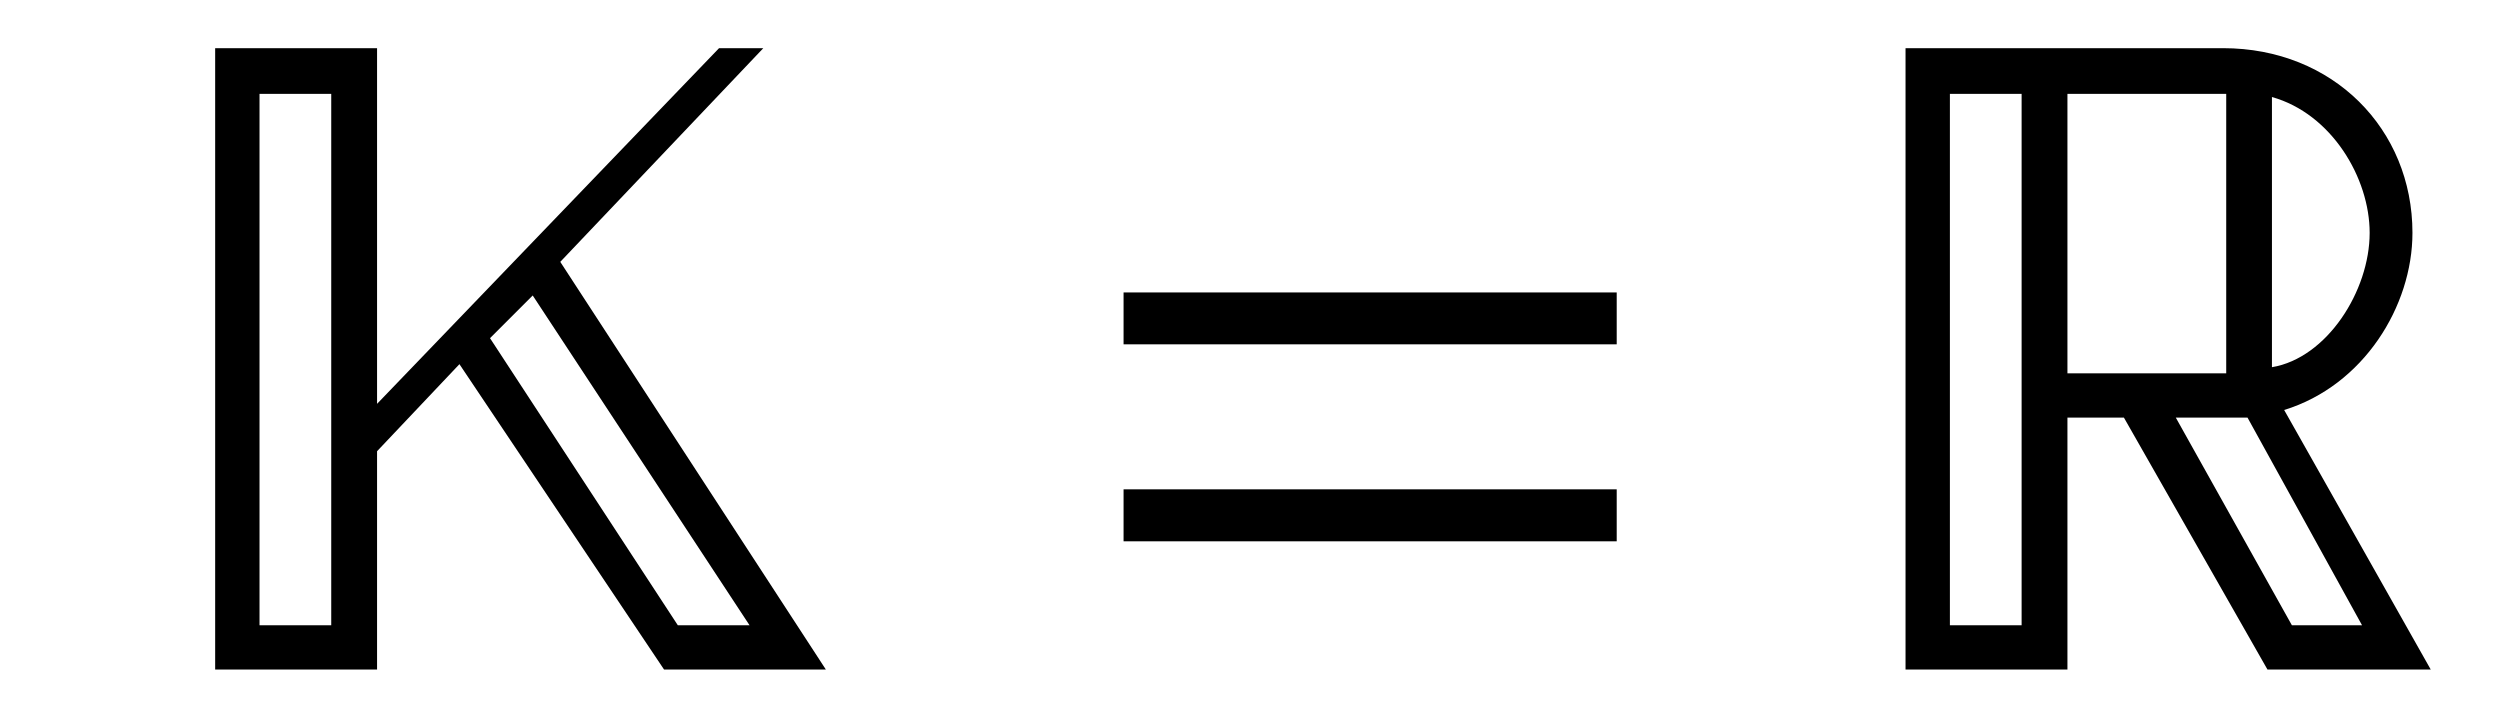
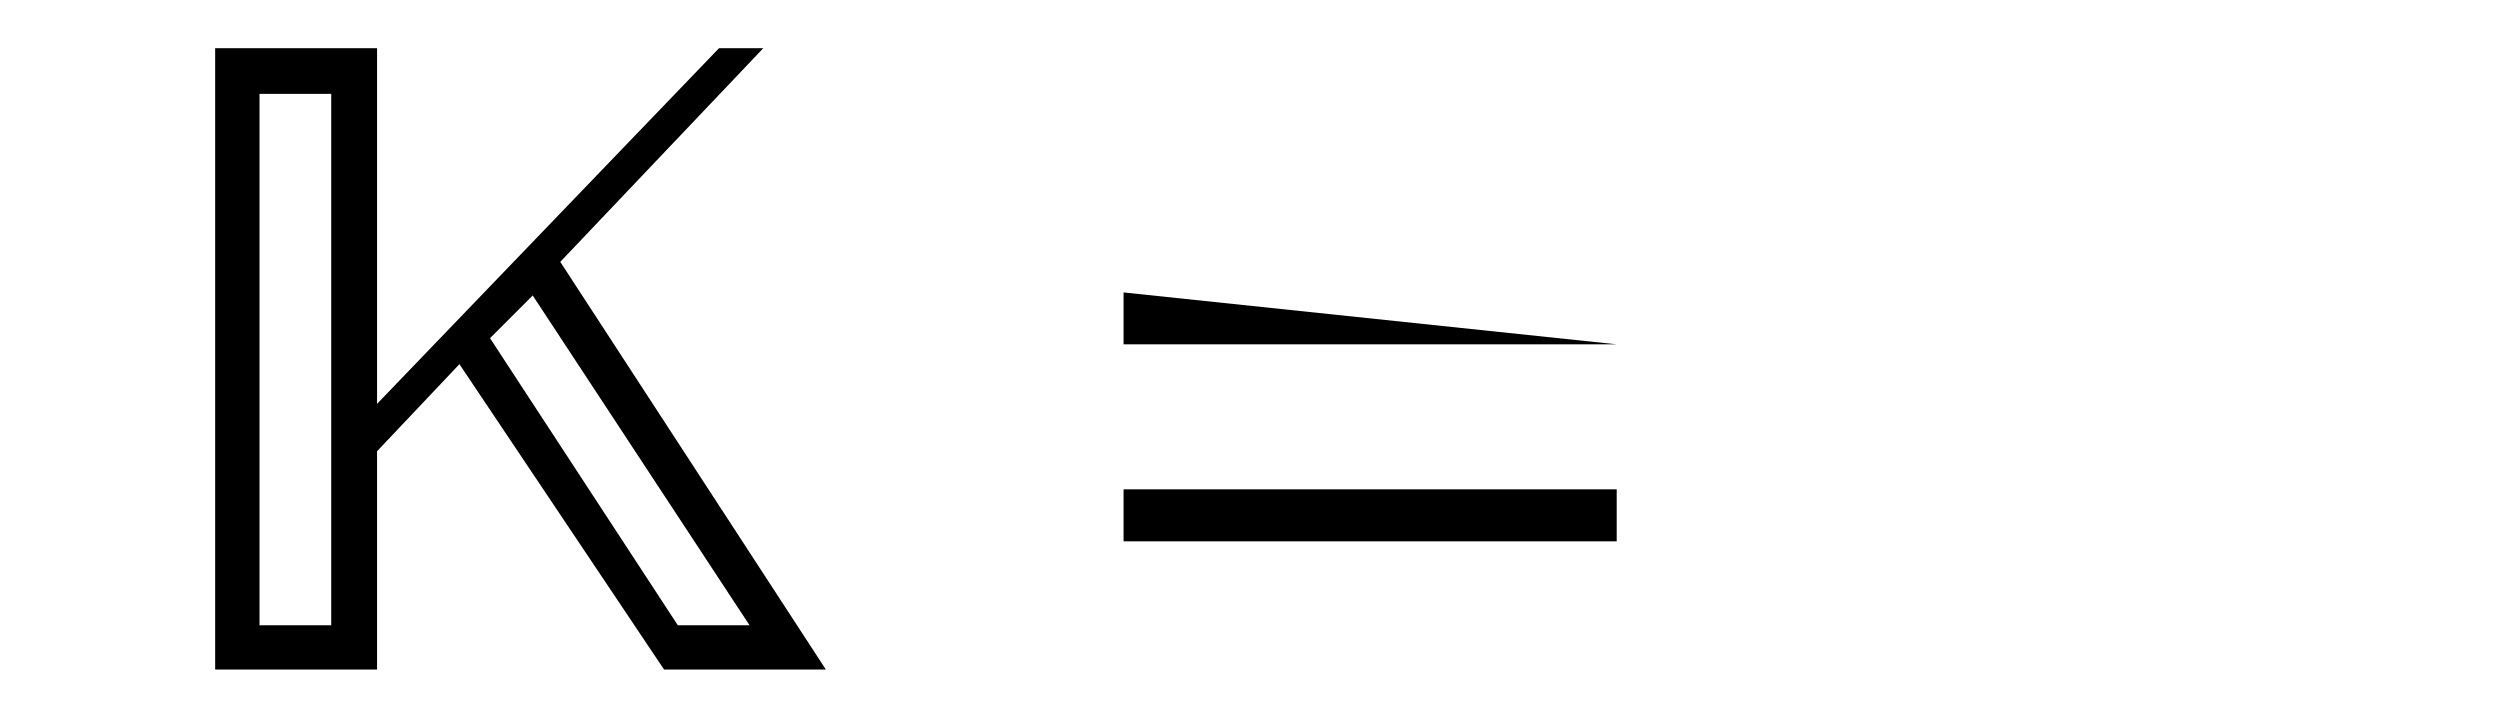
<svg xmlns="http://www.w3.org/2000/svg" xmlns:xlink="http://www.w3.org/1999/xlink" viewBox="0 0 25.586 7.352" version="1.2">
  <defs>
    <g>
      <symbol overflow="visible" id="glyph0-0">
        <path style="stroke:none;" d="" />
      </symbol>
      <symbol overflow="visible" id="glyph0-1">
        <path style="stroke:none;" d="M 5.641 -6.359 L 2.141 -2.719 L 2.141 -6.359 L 0.484 -6.359 L 0.484 0 L 2.141 0 L 2.141 -2.234 L 2.984 -3.125 L 5.078 0 L 6.734 0 L 4.016 -4.172 L 6.094 -6.359 Z M 0.938 -5.891 L 1.672 -5.891 L 1.672 -0.453 L 0.938 -0.453 Z M 5.953 -0.453 L 5.219 -0.453 L 3.297 -3.391 L 3.734 -3.828 Z M 5.953 -0.453 " />
      </symbol>
      <symbol overflow="visible" id="glyph0-2">
-         <path style="stroke:none;" d="M 0.484 -6.359 L 0.484 0 L 2.141 0 L 2.141 -2.578 L 2.719 -2.578 L 4.188 0 L 5.859 0 L 4.359 -2.656 C 5.172 -2.906 5.672 -3.719 5.672 -4.469 C 5.672 -5.531 4.859 -6.359 3.734 -6.359 Z M 2.141 -3.031 L 2.141 -5.891 L 3.766 -5.891 L 3.766 -3.031 Z M 0.938 -5.891 L 1.672 -5.891 L 1.672 -0.453 L 0.938 -0.453 Z M 5.234 -4.469 C 5.234 -3.875 4.797 -3.188 4.234 -3.094 L 4.234 -5.859 C 4.844 -5.688 5.234 -5.031 5.234 -4.469 Z M 3.25 -2.578 L 3.984 -2.578 L 5.156 -0.453 L 4.438 -0.453 Z M 3.25 -2.578 " />
-       </symbol>
+         </symbol>
      <symbol overflow="visible" id="glyph1-0">
        <path style="stroke:none;" d="" />
      </symbol>
      <symbol overflow="visible" id="glyph1-1">
-         <path style="stroke:none;" d="M 5.828 -1.312 L 5.828 -1.844 L 0.781 -1.844 L 0.781 -1.312 Z M 5.828 -3.328 L 5.828 -3.859 L 0.781 -3.859 L 0.781 -3.328 Z M 5.828 -3.328 " />
+         <path style="stroke:none;" d="M 5.828 -1.312 L 5.828 -1.844 L 0.781 -1.844 L 0.781 -1.312 Z M 5.828 -3.328 L 0.781 -3.859 L 0.781 -3.328 Z M 5.828 -3.328 " />
      </symbol>
    </g>
  </defs>
  <g id="surface1">
    <g style="fill:rgb(0%,0%,0%);fill-opacity:1;">
      <use xlink:href="#glyph0-1" x="1.718" y="6.852" />
    </g>
    <g style="fill:rgb(0%,0%,0%);fill-opacity:1;">
      <use xlink:href="#glyph1-1" x="10.718" y="6.852" />
    </g>
    <g style="fill:rgb(0%,0%,0%);fill-opacity:1;">
      <use xlink:href="#glyph0-2" x="19.018" y="6.852" />
    </g>
  </g>
</svg>